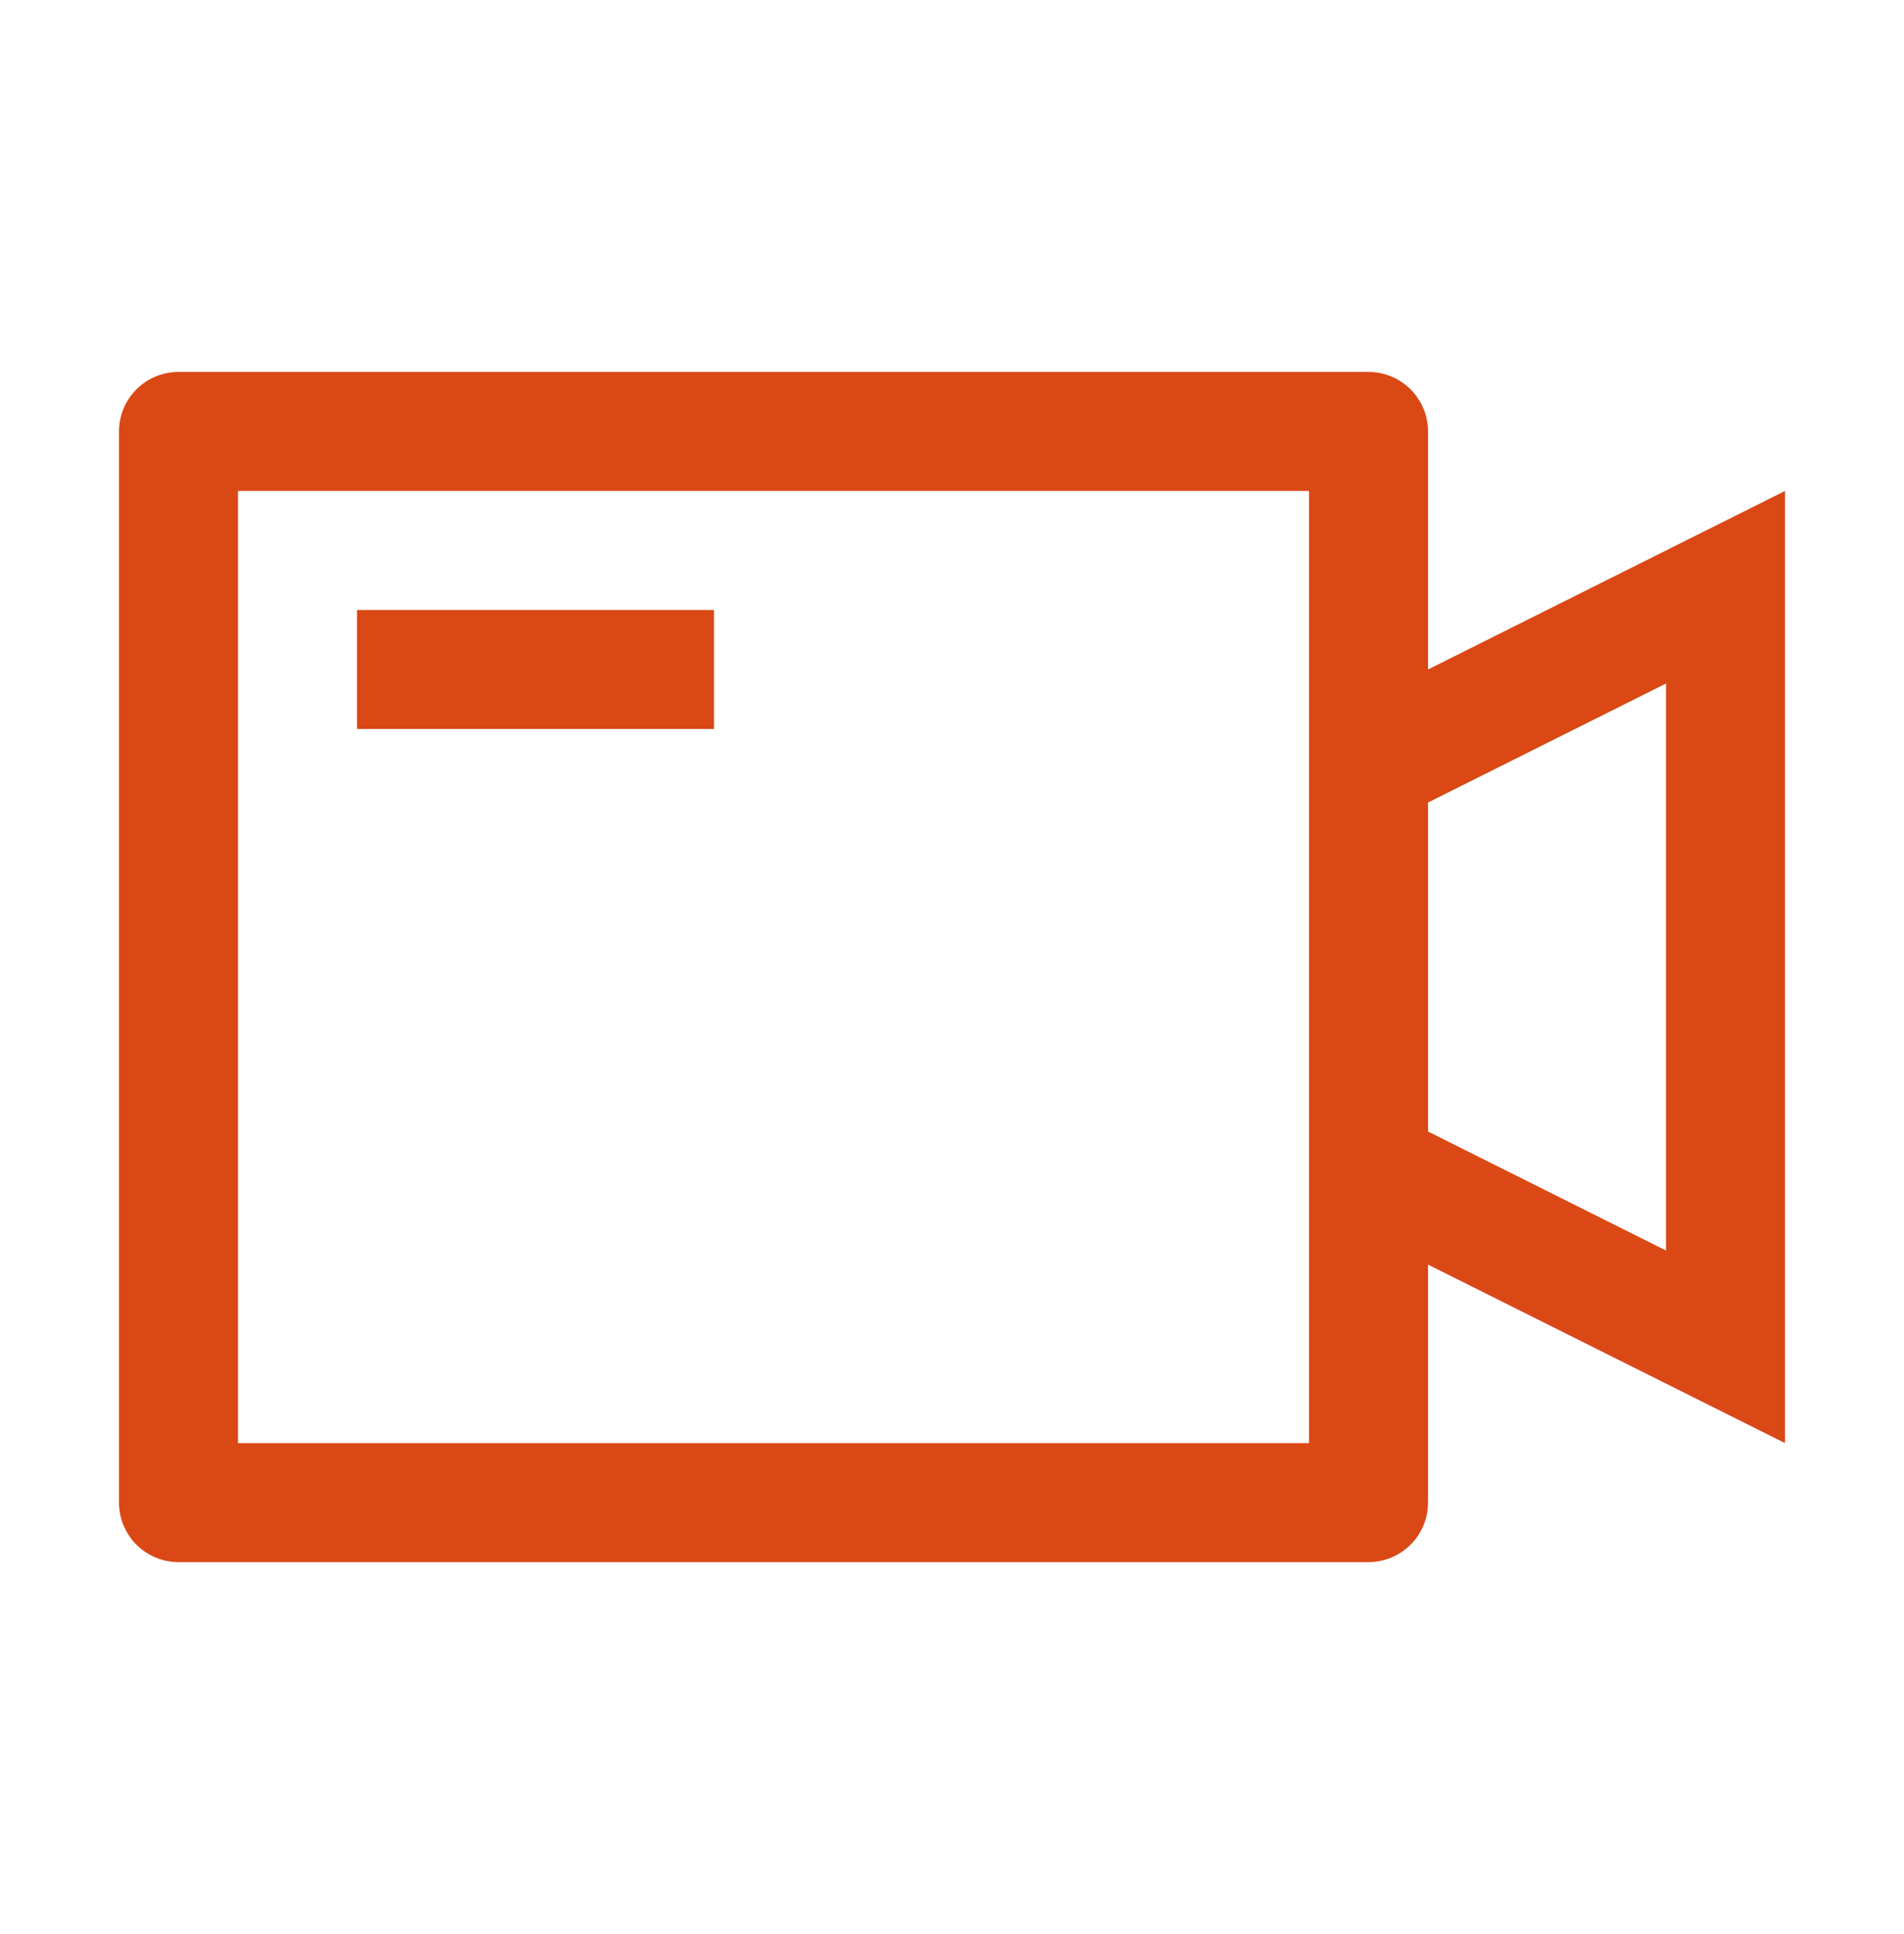
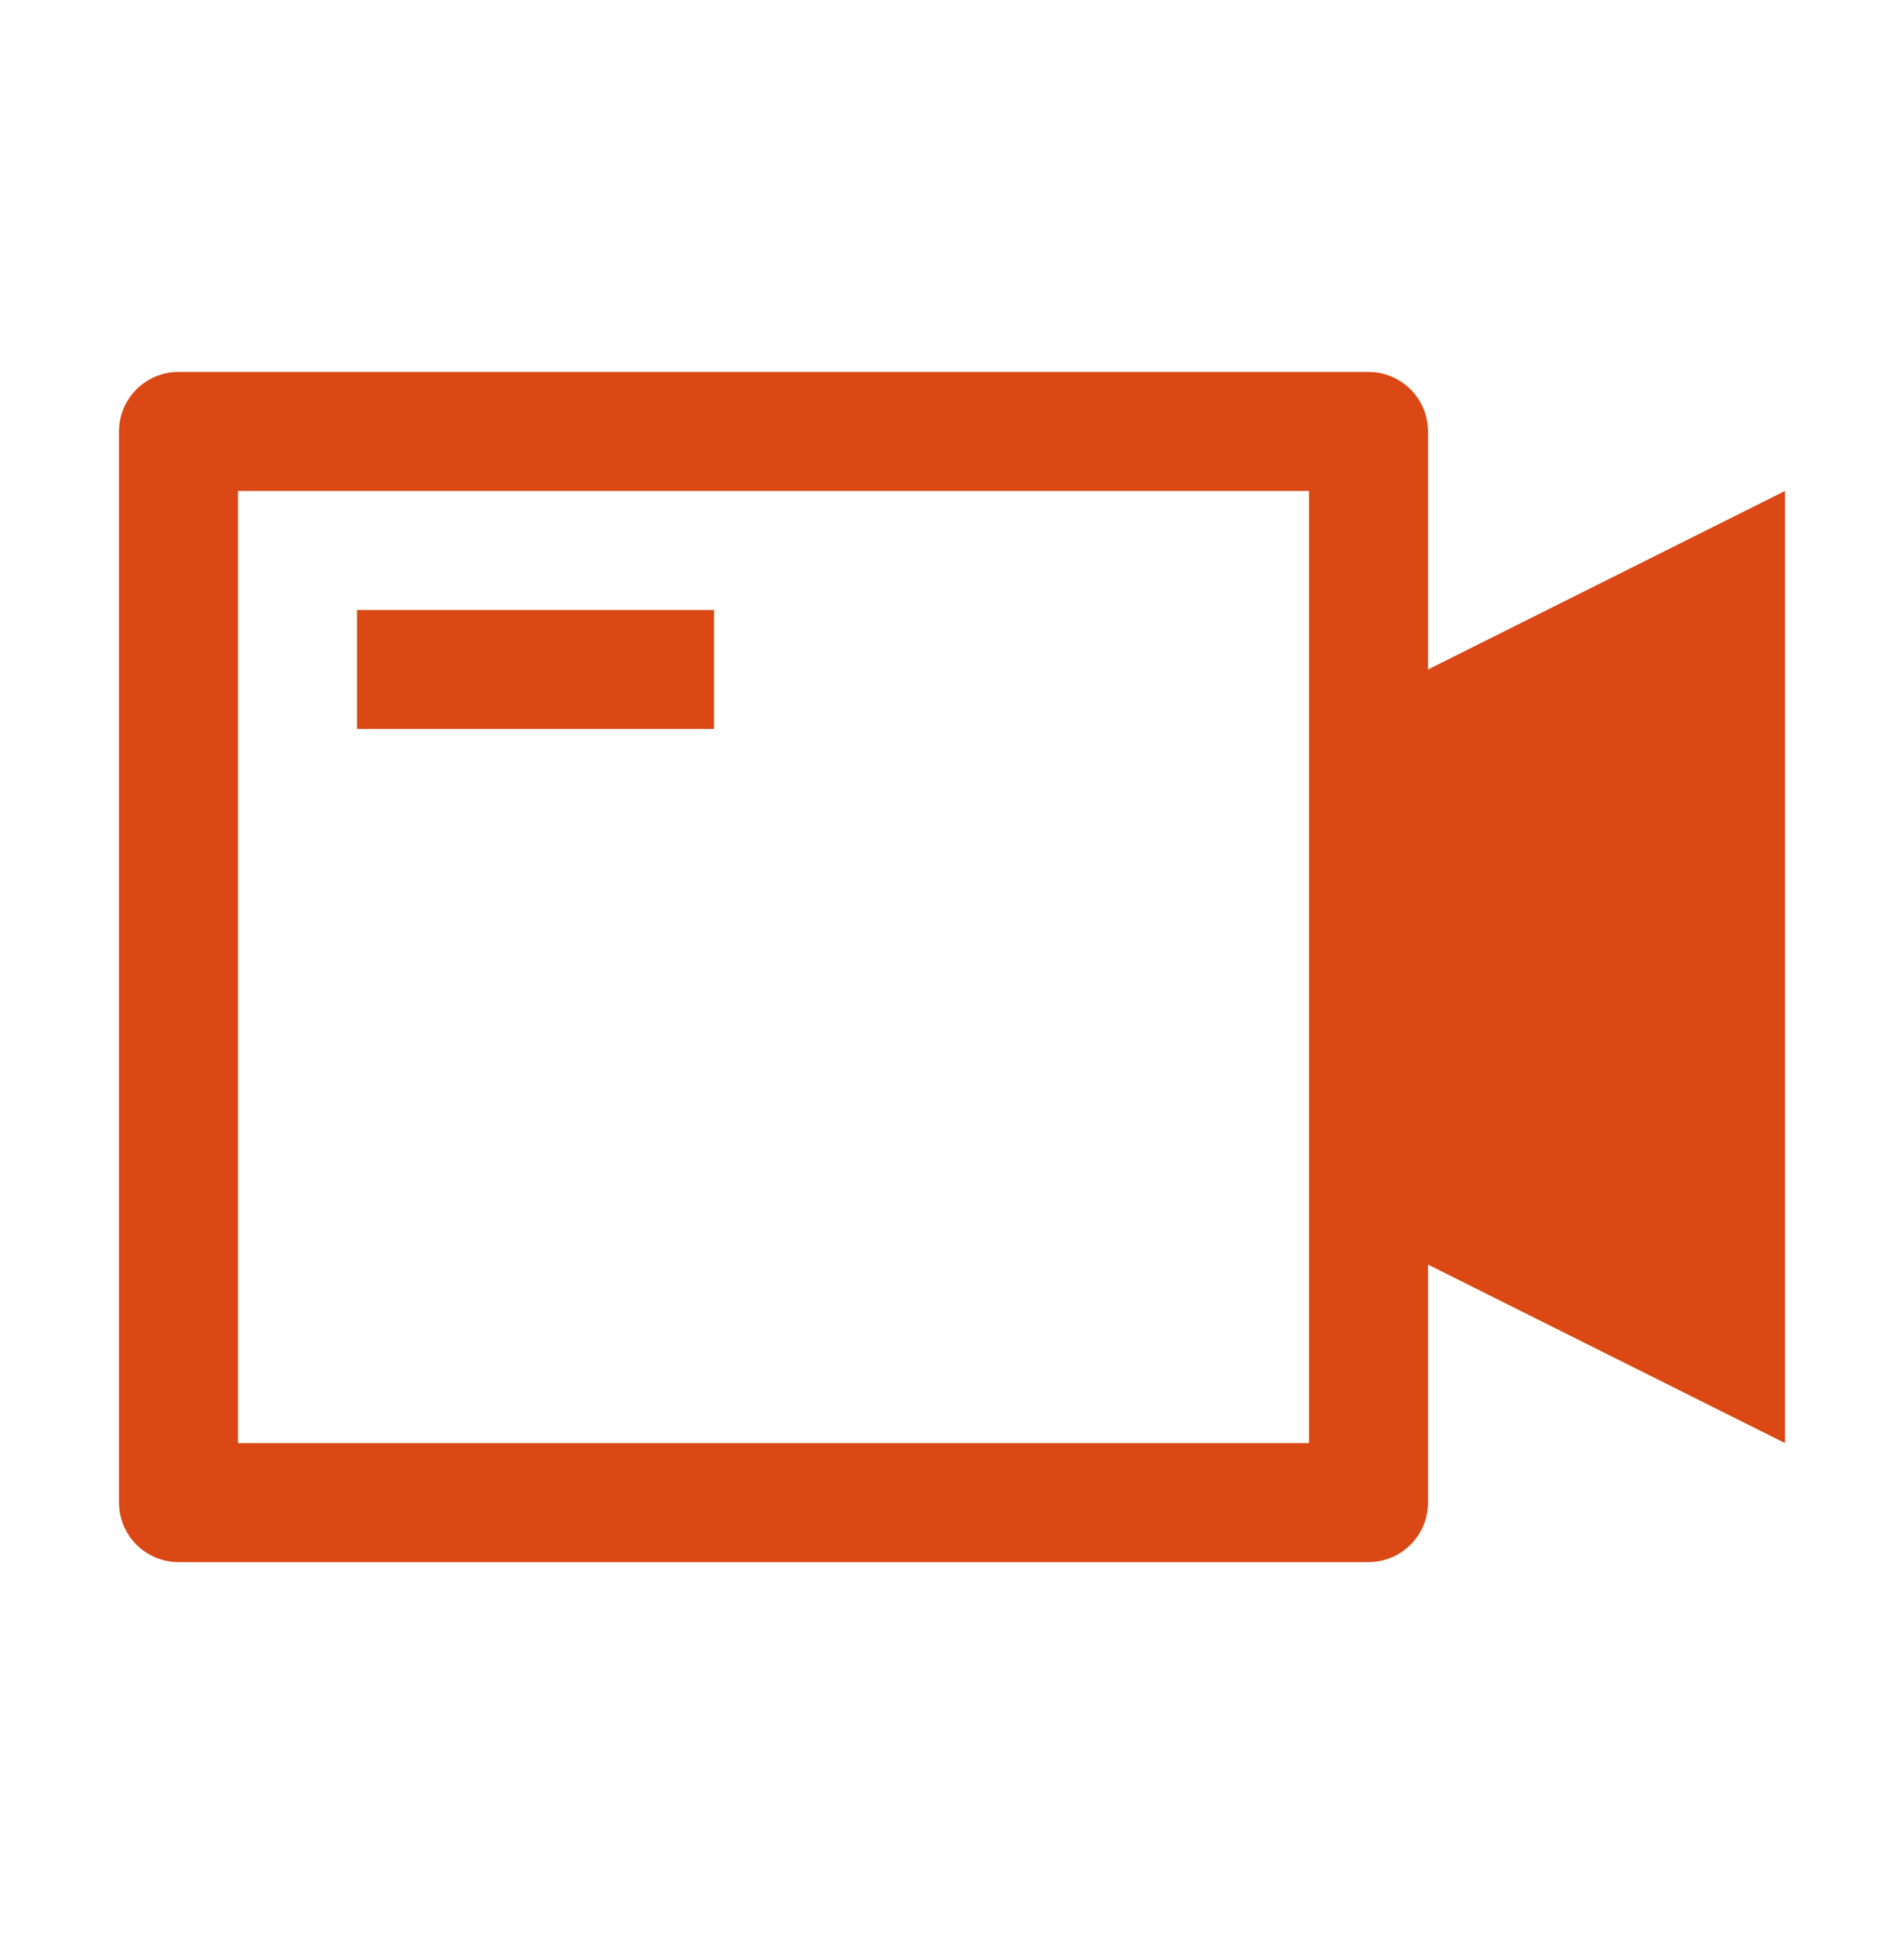
<svg xmlns="http://www.w3.org/2000/svg" width="64" height="65" viewBox="0 0 64 65" fill="none">
-   <path d="M44 48.5V16.5H8V48.5H44ZM48 22.5L60 16.5V48.5L48 42.5V50.5C48 51.03 47.789 51.539 47.414 51.914C47.039 52.289 46.53 52.5 46 52.5H6C5.47 52.5 4.961 52.289 4.586 51.914C4.211 51.539 4 51.03 4 50.5V14.5C4 13.97 4.211 13.461 4.586 13.086C4.961 12.711 5.47 12.5 6 12.5H46C46.53 12.5 47.039 12.711 47.414 13.086C47.789 13.461 48 13.97 48 14.5V22.5ZM48 26.972V38.028L56 42.028V22.972L48 26.972ZM12 20.5H24V24.5H12V20.5Z" fill="#DA4816" />
+   <path d="M44 48.5V16.5H8V48.5H44ZM48 22.5L60 16.5V48.5L48 42.5V50.5C48 51.03 47.789 51.539 47.414 51.914C47.039 52.289 46.53 52.5 46 52.5H6C5.47 52.5 4.961 52.289 4.586 51.914C4.211 51.539 4 51.03 4 50.5V14.5C4 13.97 4.211 13.461 4.586 13.086C4.961 12.711 5.47 12.5 6 12.5H46C46.53 12.5 47.039 12.711 47.414 13.086C47.789 13.461 48 13.97 48 14.5V22.5ZM48 26.972V38.028V22.972L48 26.972ZM12 20.5H24V24.5H12V20.5Z" fill="#DA4816" />
</svg>